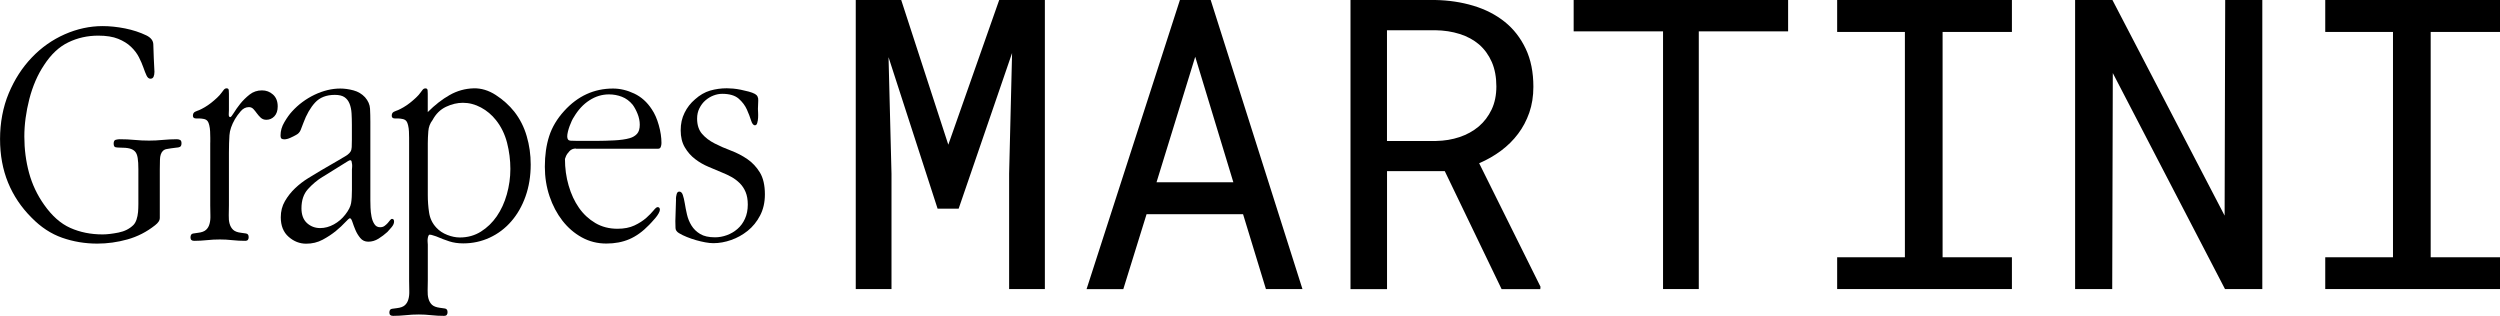
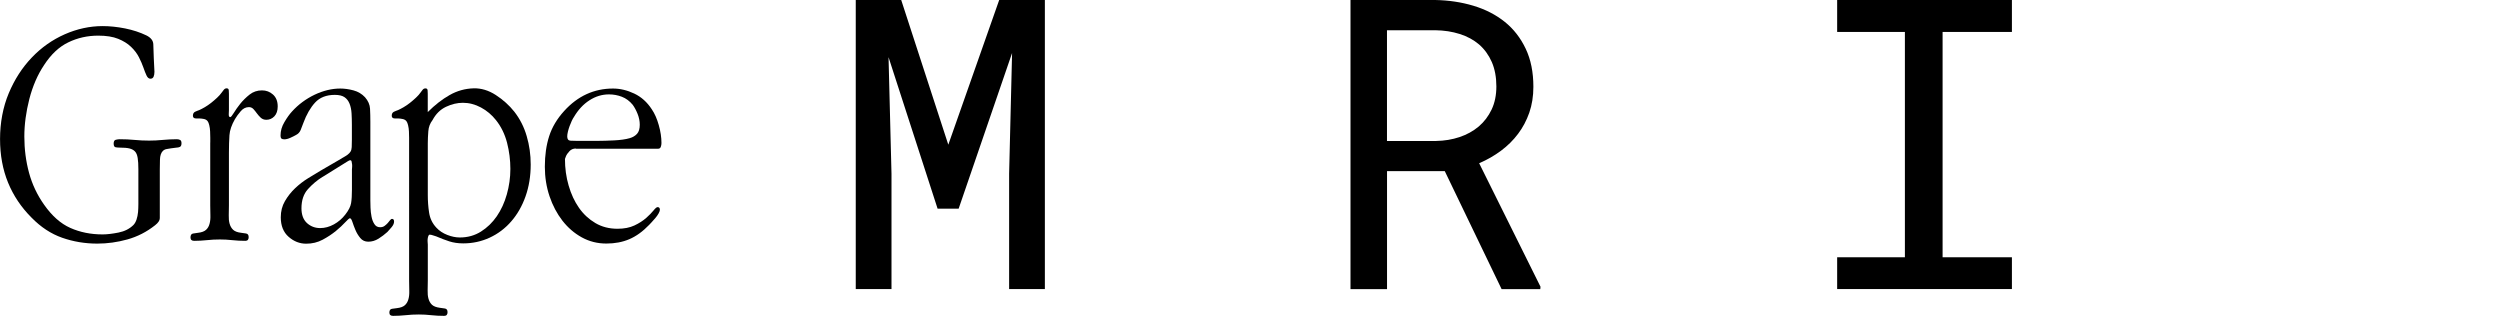
<svg xmlns="http://www.w3.org/2000/svg" id="Layer_2" viewBox="0 0 473.53 59.84">
  <g id="Layer_1-2" data-name="Layer_1">
    <g>
      <g>
        <path d="M179.63,27.38L189.26,0h8.65v54.75h-6.77v-21.85l.56-22.86-10.12,29.48h-3.99l-9.29-28.69.56,22.07v21.85h-6.77V0h8.61l8.91,27.38Z" fill="#000" />
-         <path d="M217.17,40.58l-4.4,14.18h-6.96L223.49,0h5.83l17.38,54.75h-6.92l-4.33-14.18h-18.28ZM233.61,34.52l-7.22-23.77-7.33,23.77h14.56Z" fill="#000" />
        <path d="M262.72,32.42v22.34h-6.92V0h16.06c2.56.05,4.96.41,7.22,1.09,2.26.68,4.24,1.69,5.94,3.05,1.68,1.35,3,3.05,3.97,5.1.97,2.04,1.45,4.44,1.45,7.2,0,1.78-.26,3.41-.77,4.89-.52,1.48-1.22,2.82-2.13,4.02-.9,1.2-1.98,2.27-3.23,3.2-1.25.93-2.63,1.72-4.14,2.37l11.62,23.39-.04.45h-7.33l-10.76-22.34h-10.94ZM272.04,26.7c1.55-.03,3.02-.27,4.4-.73,1.38-.46,2.6-1.13,3.65-2.01,1.03-.88,1.84-1.95,2.44-3.21s.9-2.73.9-4.38c0-1.75-.29-3.29-.86-4.61-.58-1.32-1.38-2.43-2.41-3.33-1.03-.88-2.25-1.54-3.67-1.99s-2.96-.69-4.64-.71h-9.14v20.98h9.33Z" fill="#000" />
-         <path d="M321.77,5.94v48.81h-6.77V5.94h-16.93V0h40.62v5.94h-16.93Z" fill="#000" />
        <path d="M381.08,0v6.05h-13.13v42.68h13.13v6.02h-33.1v-6.02h12.83V6.05h-12.83V0h33.1Z" fill="#000" />
-         <path d="M421.44,54.75l-21.25-40.91-.11,40.91h-7.03V0h7.07l21.25,40.84.11-40.84h7.03v54.75h-7.07Z" fill="#000" />
-         <path d="M473.53,0v6.05h-13.13v42.68h13.13v6.02h-33.1v-6.02h12.83V6.05h-12.83V0h33.1Z" fill="#000" />
      </g>
      <g>
        <path d="M29.25,13.64c0,.34-.05.63-.16.89-.11.25-.31.38-.6.38s-.54-.2-.73-.6c-.19-.4-.39-.91-.6-1.52-.21-.61-.5-1.27-.85-1.96-.36-.7-.85-1.35-1.49-1.96-.63-.61-1.45-1.12-2.44-1.52-.99-.4-2.25-.6-3.77-.6-2.03,0-3.92.42-5.67,1.27-1.75.84-3.28,2.28-4.59,4.3-1.22,1.82-2.15,3.96-2.79,6.42-.63,2.47-.95,4.84-.95,7.12,0,2.4.3,4.69.89,6.87.59,2.17,1.54,4.19,2.85,6.04,1.48,2.11,3.13,3.58,4.97,4.4,1.84.82,3.87,1.23,6.11,1.23.84,0,1.85-.12,3.01-.35,1.16-.23,2.1-.71,2.82-1.42.25-.25.45-.6.6-1.04.15-.44.24-.92.29-1.42.04-.51.06-1.01.06-1.52v-6.58c0-.89-.04-1.6-.13-2.15-.09-.55-.25-.96-.51-1.23-.25-.27-.6-.46-1.04-.57-.44-.11-1.04-.16-1.8-.16-.25,0-.52-.02-.79-.06-.27-.04-.41-.27-.41-.7s.14-.66.41-.73c.27-.06.52-.1.73-.1.97,0,1.91.04,2.82.13.91.09,1.83.13,2.75.13.84,0,1.71-.04,2.6-.13.89-.08,1.77-.13,2.66-.13.21,0,.41.04.6.13.19.09.28.3.28.63,0,.38-.11.61-.32.7-.21.09-.42.13-.63.13l-1.01.13c-.21.04-.47.09-.79.13-.32.04-.58.17-.79.38-.34.34-.52.89-.54,1.65-.02.76-.03,1.37-.03,1.84v9.24c0,.42-.3.87-.89,1.33-1.6,1.27-3.35,2.16-5.25,2.69-1.9.53-3.8.79-5.7.79-2.32,0-4.54-.37-6.65-1.11-2.11-.74-4.05-2.01-5.82-3.83-1.94-1.94-3.42-4.15-4.43-6.61-1.01-2.47-1.52-5.22-1.52-8.26s.55-6.05,1.65-8.67c1.1-2.62,2.55-4.87,4.37-6.77,1.81-1.9,3.89-3.36,6.24-4.4,2.34-1.03,4.74-1.55,7.18-1.55,1.35,0,2.76.15,4.24.44,1.48.3,2.83.74,4.05,1.33.84.42,1.28.98,1.3,1.68.02.7.05,1.57.09,2.63l.13,2.66Z" fill="#000" />
        <path d="M39.83,26.99v-.89c0-.38-.01-.78-.03-1.2-.02-.42-.07-.81-.16-1.17-.08-.36-.19-.62-.32-.79-.17-.21-.41-.35-.73-.41-.32-.06-.58-.09-.79-.09h-.63c-.42,0-.63-.17-.63-.51,0-.38.14-.63.41-.76.27-.13.54-.23.79-.32.3-.13.64-.31,1.04-.54.4-.23.8-.51,1.2-.82.4-.32.78-.64,1.14-.98.36-.34.64-.65.85-.95.13-.17.26-.35.41-.54.15-.19.33-.29.54-.29.25,0,.39.12.41.35.02.23.03.45.03.67v3.1c0,.13-.01.38-.03.76-.02.38.07.57.28.57.13,0,.35-.26.67-.79.32-.53.73-1.11,1.23-1.74.51-.63,1.1-1.21,1.77-1.74.67-.53,1.46-.79,2.34-.79.8,0,1.5.26,2.09.79.59.53.89,1.28.89,2.25,0,.8-.21,1.42-.63,1.87-.42.44-.93.66-1.52.66-.42,0-.77-.13-1.05-.38-.27-.25-.52-.53-.73-.82-.21-.29-.43-.57-.66-.82-.23-.25-.52-.38-.85-.38-.59,0-1.11.25-1.55.76-.44.51-.81,1.01-1.11,1.52-.63,1.1-.98,2.11-1.04,3.04-.06.93-.1,2.03-.1,3.29v10c0,.68-.01,1.31-.03,1.9-.02.59.03,1.12.16,1.58.13.46.35.84.66,1.14.32.3.81.49,1.49.57.25.04.56.08.92.13.36.04.54.27.54.7,0,.46-.21.7-.63.7-.84,0-1.67-.04-2.47-.13-.8-.09-1.58-.13-2.34-.13-.84,0-1.67.04-2.47.13-.8.08-1.6.13-2.41.13-.46,0-.7-.21-.7-.63,0-.46.17-.72.51-.76.34-.04.63-.08.89-.13.72-.08,1.23-.27,1.55-.57.32-.29.54-.67.66-1.14.13-.46.18-.99.16-1.58-.02-.59-.03-1.22-.03-1.9v-11.9Z" fill="#000" />
        <path d="M64.75,29.97c.46-.25.82-.47,1.08-.66.25-.19.44-.39.57-.6.13-.21.2-.5.22-.85.02-.36.03-.83.03-1.42v-2.78c0-.76-.02-1.49-.06-2.18-.04-.7-.17-1.31-.38-1.84-.21-.53-.53-.94-.95-1.23-.42-.29-1.03-.44-1.84-.44-1.6,0-2.85.49-3.74,1.46-.89.97-1.63,2.26-2.22,3.86-.17.46-.34.91-.51,1.33-.17.42-.47.74-.89.95-.3.17-.65.35-1.08.54-.42.19-.8.28-1.14.28-.21,0-.38-.04-.51-.13-.13-.08-.19-.29-.19-.63,0-.84.24-1.68.73-2.5.48-.82.96-1.49,1.42-1.99,1.22-1.35,2.66-2.41,4.3-3.2,1.65-.78,3.27-1.17,4.87-1.17.8,0,1.64.12,2.5.35.86.23,1.59.67,2.18,1.3.59.68.91,1.4.95,2.18.04.78.06,1.59.06,2.44v14.94c0,.34,0,.79.03,1.36.02.57.08,1.13.19,1.68.1.55.28,1.02.54,1.42.25.4.61.6,1.08.6.34,0,.62-.08.85-.25.23-.17.43-.35.6-.54.17-.19.32-.37.44-.54.13-.17.25-.25.38-.25.25,0,.38.17.38.51s-.16.7-.48,1.08c-.32.38-.58.68-.79.89-.51.46-1.07.89-1.68,1.27-.61.38-1.26.57-1.93.57-.63,0-1.14-.23-1.52-.7-.38-.46-.69-.97-.92-1.52-.23-.55-.42-1.05-.57-1.52-.15-.46-.31-.7-.47-.7-.13,0-.42.25-.89.76-.46.51-1.06,1.06-1.77,1.65-.72.59-1.55,1.14-2.5,1.65-.95.51-1.99.76-3.13.76-1.22,0-2.33-.43-3.32-1.3-.99-.86-1.49-2.1-1.49-3.7,0-1.14.26-2.16.79-3.07.53-.91,1.17-1.72,1.93-2.44.76-.72,1.58-1.35,2.47-1.9.89-.55,1.69-1.03,2.41-1.46l3.93-2.28ZM61.08,33.51c-1.01.63-1.93,1.4-2.75,2.31-.82.91-1.23,2.12-1.23,3.64,0,1.22.35,2.15,1.04,2.79.7.63,1.53.95,2.5.95.89,0,1.75-.23,2.6-.7.84-.46,1.56-1.08,2.15-1.84.63-.8,1-1.53,1.11-2.18.11-.65.16-1.51.16-2.56v-3.8c0-.08,0-.22.03-.41.02-.19.02-.38,0-.57-.02-.19-.05-.37-.09-.54-.04-.17-.13-.25-.25-.25-.09,0-.18.03-.29.09-.11.06-.2.12-.28.16l-4.68,2.91Z" fill="#000" />
-         <path d="M77.49,27v-.89c0-.38-.01-.78-.03-1.2-.02-.42-.07-.81-.16-1.17-.08-.36-.19-.62-.32-.79-.17-.21-.41-.35-.73-.41-.32-.06-.58-.1-.79-.1h-.63c-.42,0-.63-.17-.63-.51,0-.38.14-.63.41-.76.27-.13.54-.23.79-.32.3-.13.64-.31,1.04-.54.4-.23.8-.51,1.2-.82.4-.32.78-.64,1.14-.98.36-.34.64-.65.85-.95.13-.17.26-.35.41-.54s.33-.28.54-.28c.25,0,.39.12.41.35.02.23.03.45.03.66v3.48c1.35-1.35,2.73-2.43,4.15-3.23,1.41-.8,2.92-1.22,4.53-1.27,1.43-.04,2.84.38,4.21,1.27,1.37.89,2.54,1.94,3.51,3.16,1.05,1.35,1.84,2.89,2.34,4.62.51,1.73.76,3.52.76,5.38,0,2.19-.33,4.21-.98,6.04-.65,1.84-1.56,3.42-2.72,4.75-1.16,1.33-2.52,2.35-4.08,3.07-1.56.72-3.23,1.08-5,1.08-.97,0-1.85-.13-2.63-.38-.78-.25-1.61-.57-2.5-.95-.17-.04-.37-.11-.6-.19-.23-.08-.43-.13-.6-.13-.13,0-.22.08-.28.25-.06.17-.11.36-.13.57-.02.21-.02.42,0,.63.02.21.03.36.03.44v6.77c0,.67-.01,1.31-.03,1.9-.02.59.03,1.12.16,1.58.13.46.35.84.66,1.14.32.29.81.48,1.49.57.25.04.56.08.92.13.36.04.54.27.54.7,0,.46-.21.7-.63.7-.84,0-1.67-.04-2.47-.13-.8-.09-1.58-.13-2.34-.13-.84,0-1.67.04-2.47.13-.8.08-1.6.13-2.41.13-.46,0-.7-.2-.7-.61,0-.45.17-.69.51-.73.34-.04.63-.08.89-.12.72-.08,1.23-.27,1.55-.57.32-.3.54-.68.66-1.14.13-.46.18-.99.16-1.58-.02-.59-.03-1.23-.03-1.9v-26.19ZM96.04,27.03c-.42-1.62-1.12-3.05-2.09-4.27-.8-1.01-1.75-1.81-2.85-2.4-1.1-.59-2.24-.89-3.42-.89-1.06,0-2.12.25-3.2.76-1.08.51-1.93,1.35-2.56,2.53-.46.59-.73,1.29-.79,2.09-.06.8-.1,1.56-.1,2.28v9.81c0,1.14.08,2.26.25,3.35.17,1.1.63,2.05,1.39,2.85.55.59,1.23,1.04,2.06,1.36.82.32,1.61.48,2.37.48,1.48,0,2.81-.37,3.99-1.11,1.18-.74,2.18-1.71,3.01-2.91.82-1.2,1.46-2.58,1.9-4.15.44-1.56.67-3.16.67-4.81s-.21-3.34-.63-4.97" fill="#000" />
+         <path d="M77.49,27v-.89c0-.38-.01-.78-.03-1.2-.02-.42-.07-.81-.16-1.17-.08-.36-.19-.62-.32-.79-.17-.21-.41-.35-.73-.41-.32-.06-.58-.1-.79-.1h-.63c-.42,0-.63-.17-.63-.51,0-.38.14-.63.41-.76.27-.13.54-.23.79-.32.3-.13.64-.31,1.04-.54.4-.23.8-.51,1.2-.82.4-.32.78-.64,1.14-.98.36-.34.64-.65.85-.95.13-.17.26-.35.41-.54s.33-.28.54-.28c.25,0,.39.12.41.35.02.23.03.45.03.66v3.48c1.35-1.35,2.73-2.43,4.15-3.23,1.41-.8,2.92-1.22,4.53-1.27,1.43-.04,2.84.38,4.21,1.27,1.37.89,2.54,1.94,3.51,3.16,1.05,1.35,1.84,2.89,2.34,4.62.51,1.73.76,3.52.76,5.38,0,2.19-.33,4.21-.98,6.04-.65,1.84-1.56,3.42-2.72,4.75-1.16,1.33-2.52,2.35-4.08,3.07-1.56.72-3.23,1.08-5,1.08-.97,0-1.85-.13-2.63-.38-.78-.25-1.61-.57-2.5-.95-.17-.04-.37-.11-.6-.19-.23-.08-.43-.13-.6-.13-.13,0-.22.08-.28.25-.06.17-.11.36-.13.57-.02.21-.02.42,0,.63.02.21.03.36.03.44v6.77c0,.67-.01,1.31-.03,1.9-.02.59.03,1.12.16,1.58.13.46.35.84.66,1.14.32.29.81.48,1.49.57.25.04.56.08.92.13.36.04.54.27.54.7,0,.46-.21.7-.63.7-.84,0-1.67-.04-2.47-.13-.8-.09-1.58-.13-2.34-.13-.84,0-1.67.04-2.47.13-.8.08-1.6.13-2.41.13-.46,0-.7-.2-.7-.61,0-.45.17-.69.51-.73.34-.04.63-.08.89-.12.72-.08,1.23-.27,1.55-.57.32-.3.54-.68.66-1.14.13-.46.18-.99.16-1.58-.02-.59-.03-1.23-.03-1.9ZM96.04,27.03c-.42-1.62-1.12-3.05-2.09-4.27-.8-1.01-1.75-1.81-2.85-2.4-1.1-.59-2.24-.89-3.42-.89-1.06,0-2.12.25-3.2.76-1.08.51-1.93,1.35-2.56,2.53-.46.59-.73,1.29-.79,2.09-.06.8-.1,1.56-.1,2.28v9.81c0,1.14.08,2.26.25,3.35.17,1.1.63,2.05,1.39,2.85.55.59,1.23,1.04,2.06,1.36.82.32,1.61.48,2.37.48,1.48,0,2.81-.37,3.99-1.11,1.18-.74,2.18-1.71,3.01-2.91.82-1.2,1.46-2.58,1.9-4.15.44-1.56.67-3.16.67-4.81s-.21-3.34-.63-4.97" fill="#000" />
        <path d="M109.09,28.13c-.51,0-.92.17-1.23.51-.32.34-.54.65-.66.95-.13.3-.19.46-.19.51,0,1.77.23,3.46.7,5.06.46,1.6,1.12,3.01,1.96,4.21.84,1.2,1.88,2.16,3.1,2.88,1.22.72,2.62,1.08,4.18,1.08,1.27,0,2.34-.21,3.23-.63.89-.42,1.62-.9,2.22-1.42.59-.53,1.05-1,1.39-1.42.34-.42.59-.63.76-.63.3,0,.44.17.44.51,0,.17-.09.4-.25.7-.17.3-.37.58-.6.85-.23.27-.46.54-.7.79-.23.25-.39.42-.48.51-1.22,1.27-2.48,2.17-3.77,2.72-1.29.55-2.73.82-4.34.82-1.69,0-3.24-.39-4.65-1.17-1.42-.78-2.64-1.84-3.67-3.16-1.03-1.33-1.85-2.87-2.44-4.62-.59-1.75-.89-3.62-.89-5.6,0-2.15.27-4.08.82-5.79.55-1.71,1.5-3.3,2.85-4.78,2.57-2.83,5.66-4.24,9.24-4.24,1.35,0,2.69.32,4.02.95,1.33.63,2.44,1.62,3.32,2.97.55.8.99,1.8,1.33,3.01.34,1.2.51,2.33.51,3.39,0,.25-.04.5-.13.73-.08.23-.25.35-.51.35h-15.57ZM113.33,26.68c.8,0,1.8-.03,3.01-.09,1.2-.06,2.18-.2,2.94-.42.59-.17,1.05-.45,1.39-.83.34-.38.51-.96.51-1.72,0-.68-.14-1.36-.41-2.04-.27-.68-.58-1.25-.92-1.72-.59-.72-1.28-1.23-2.06-1.53-.78-.3-1.59-.45-2.44-.45-1.31,0-2.54.37-3.7,1.12-1.16.74-2.14,1.8-2.94,3.16-.13.17-.26.42-.41.73-.15.32-.28.65-.41.99-.13.34-.23.69-.32,1.05-.09.36-.13.67-.13.92,0,.51.21.78.63.8.42.02.78.03,1.08.03h4.18Z" fill="#000" />
-         <path d="M128.03,37.69c0-.25.04-.55.13-.89.08-.34.25-.51.51-.51.29,0,.52.21.66.63.15.42.27.96.38,1.61.1.65.24,1.35.41,2.09.17.74.45,1.44.85,2.09.4.65.95,1.19,1.65,1.61.7.42,1.63.63,2.82.63.76,0,1.51-.14,2.25-.41.74-.27,1.4-.66,1.99-1.17.59-.51,1.07-1.15,1.42-1.93.36-.78.54-1.68.54-2.69,0-.93-.14-1.72-.41-2.37-.27-.65-.64-1.21-1.11-1.68-.47-.46-.98-.85-1.55-1.17-.57-.32-1.17-.6-1.8-.85-.8-.34-1.66-.7-2.56-1.08-.91-.38-1.75-.86-2.53-1.46-.78-.59-1.44-1.33-1.96-2.22-.53-.89-.79-1.96-.79-3.23s.24-2.33.73-3.32c.48-.99,1.15-1.85,1.99-2.56.89-.8,1.84-1.35,2.85-1.65,1.01-.29,2.07-.44,3.17-.44.34,0,.74.02,1.2.06.46.04.95.12,1.46.22.51.11,1,.22,1.49.35.48.13.88.28,1.17.44.46.25.67.68.63,1.27-.04.59-.06,1.12-.06,1.58,0,.09,0,.3.03.63.02.34.02.69,0,1.04-.02.36-.07.69-.16.98-.08.3-.23.44-.44.44-.3,0-.54-.31-.73-.92-.19-.61-.45-1.3-.79-2.06-.34-.76-.85-1.44-1.55-2.06-.7-.61-1.74-.92-3.13-.92-.55,0-1.1.11-1.65.32-.55.21-1.06.52-1.52.92-.47.4-.84.9-1.14,1.49-.3.59-.44,1.25-.44,1.96,0,1.22.32,2.19.95,2.91.63.72,1.42,1.32,2.37,1.8.95.49,1.98.94,3.1,1.36,1.12.42,2.15.96,3.1,1.61.95.65,1.74,1.5,2.37,2.53.63,1.03.95,2.42.95,4.15,0,1.52-.31,2.86-.92,4.02-.61,1.16-1.39,2.12-2.34,2.88-.95.76-1.99,1.34-3.13,1.74-1.14.4-2.26.6-3.36.6-.46,0-.98-.05-1.55-.16-.57-.11-1.15-.24-1.74-.41-.59-.17-1.17-.37-1.74-.6-.57-.23-1.07-.47-1.49-.73-.42-.25-.64-.57-.66-.95-.02-.38-.03-.82-.03-1.33l.13-4.24Z" fill="#000" />
      </g>
    </g>
  </g>
</svg>